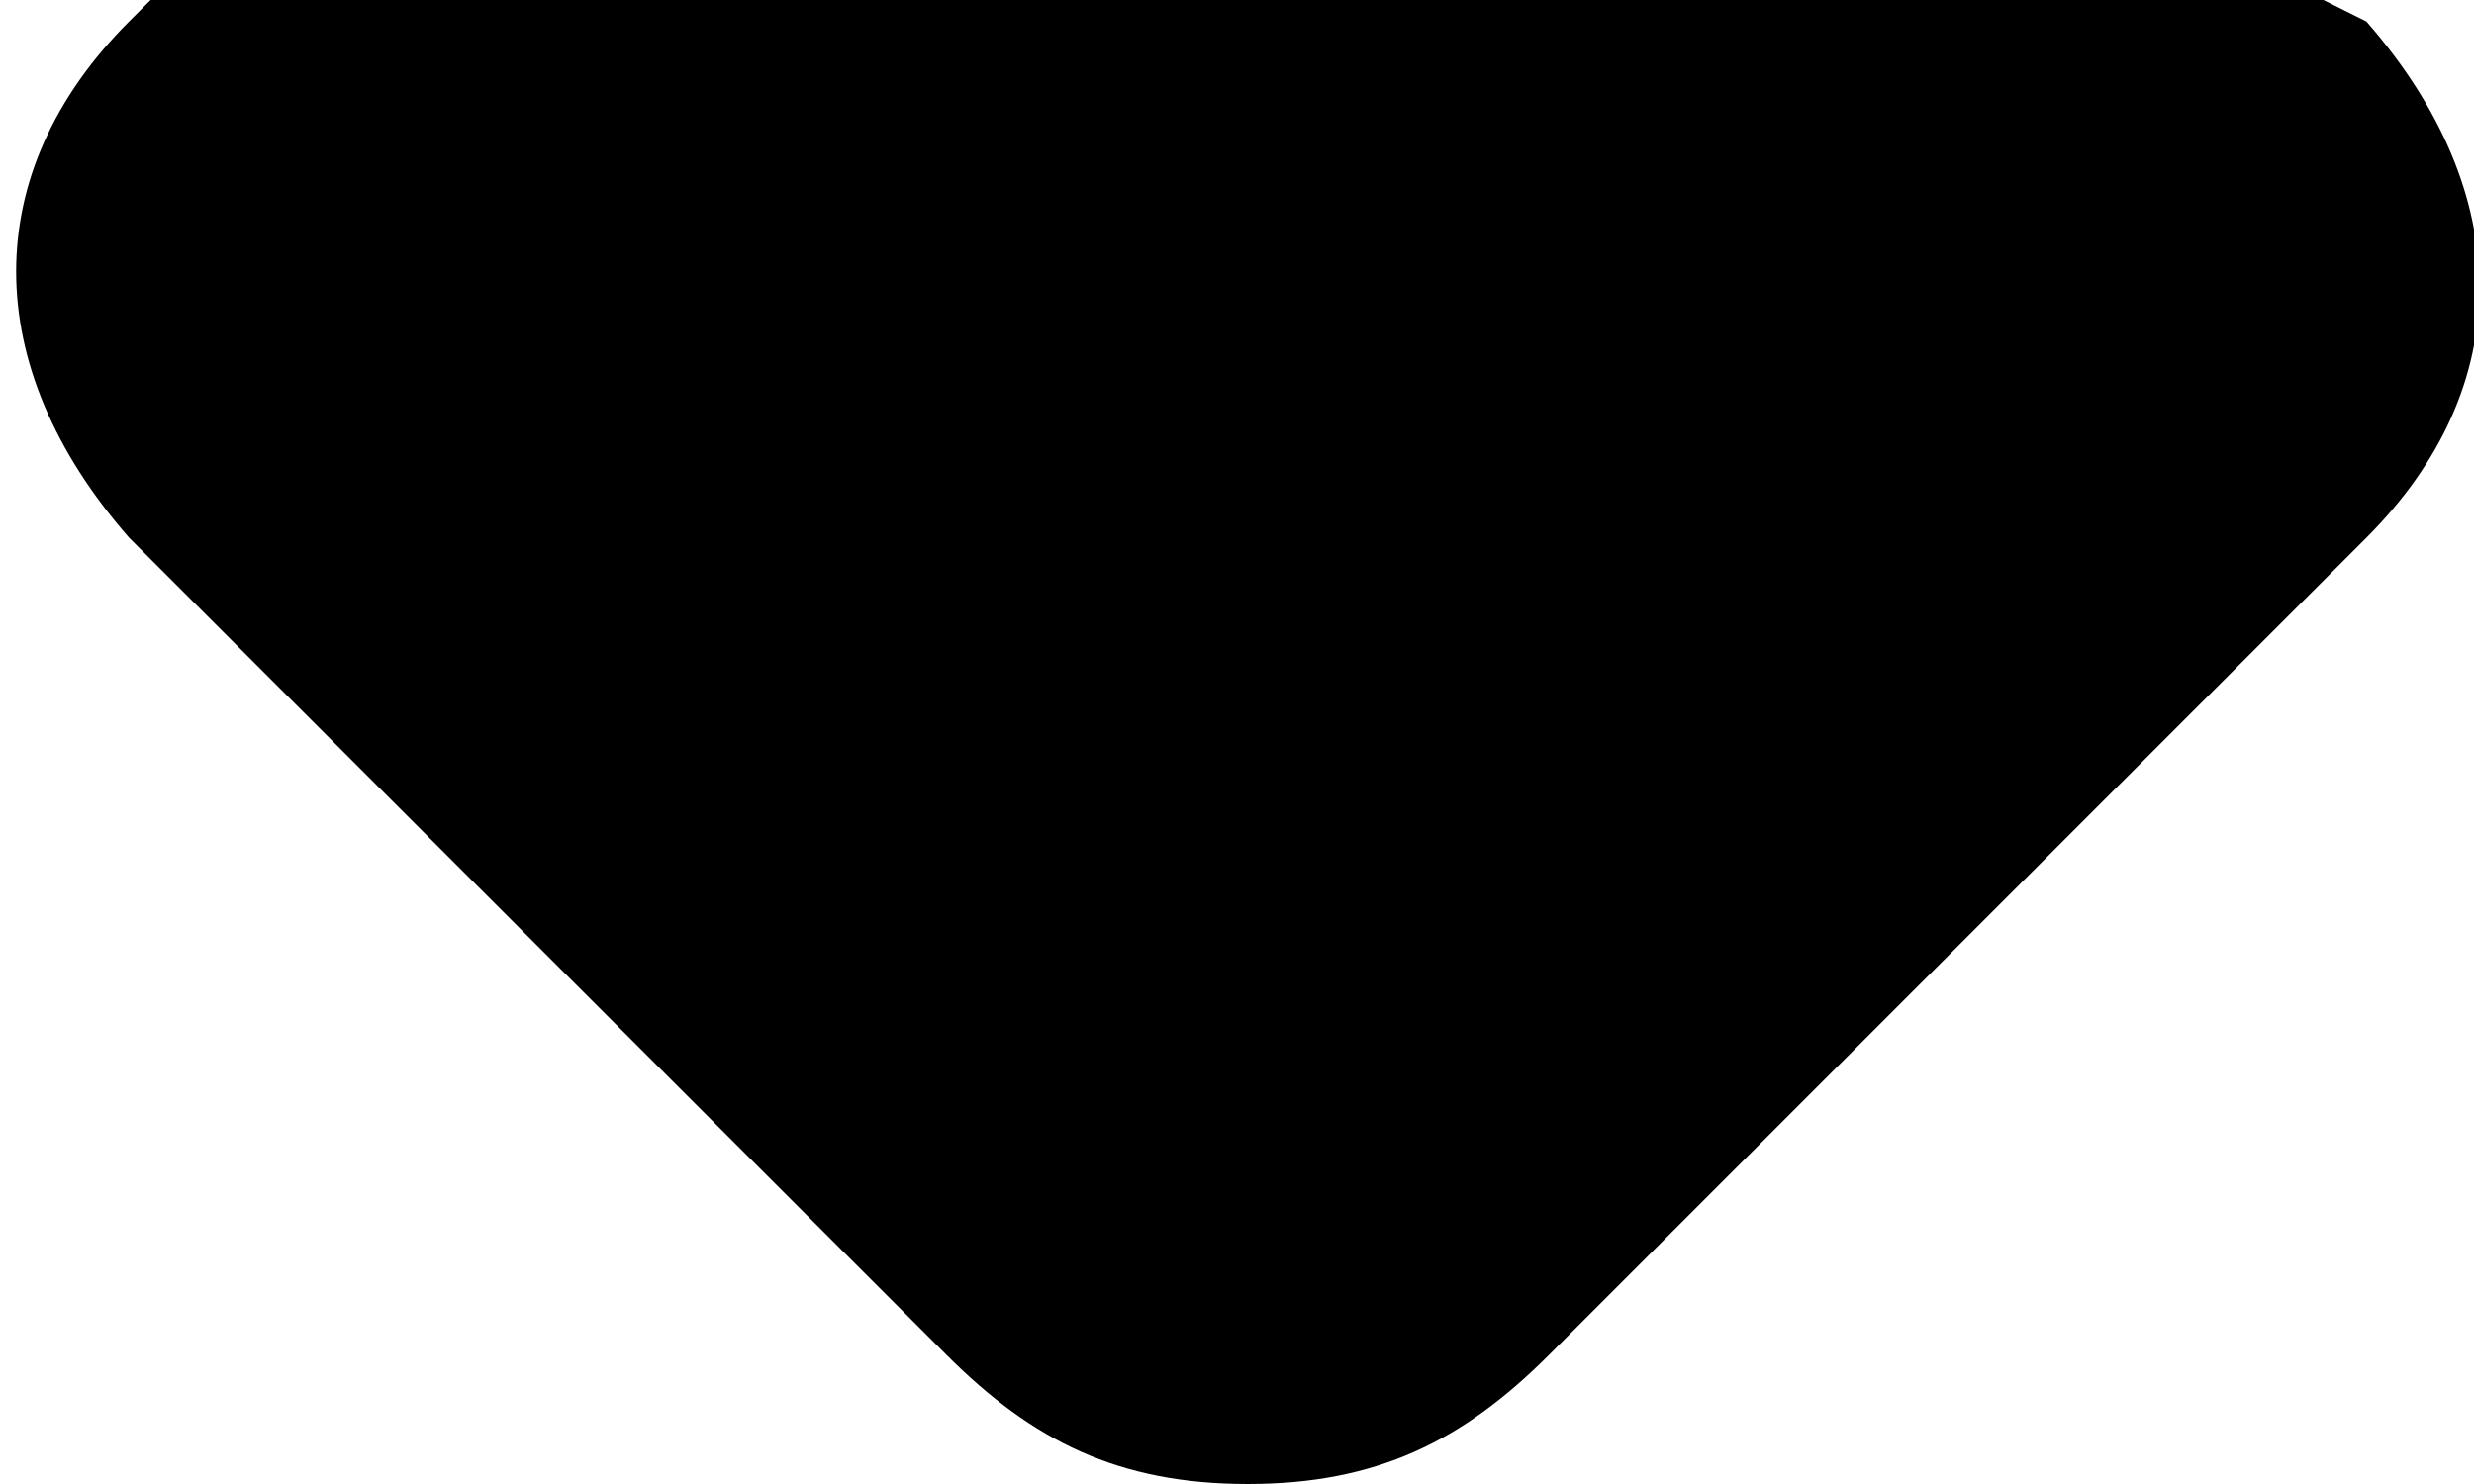
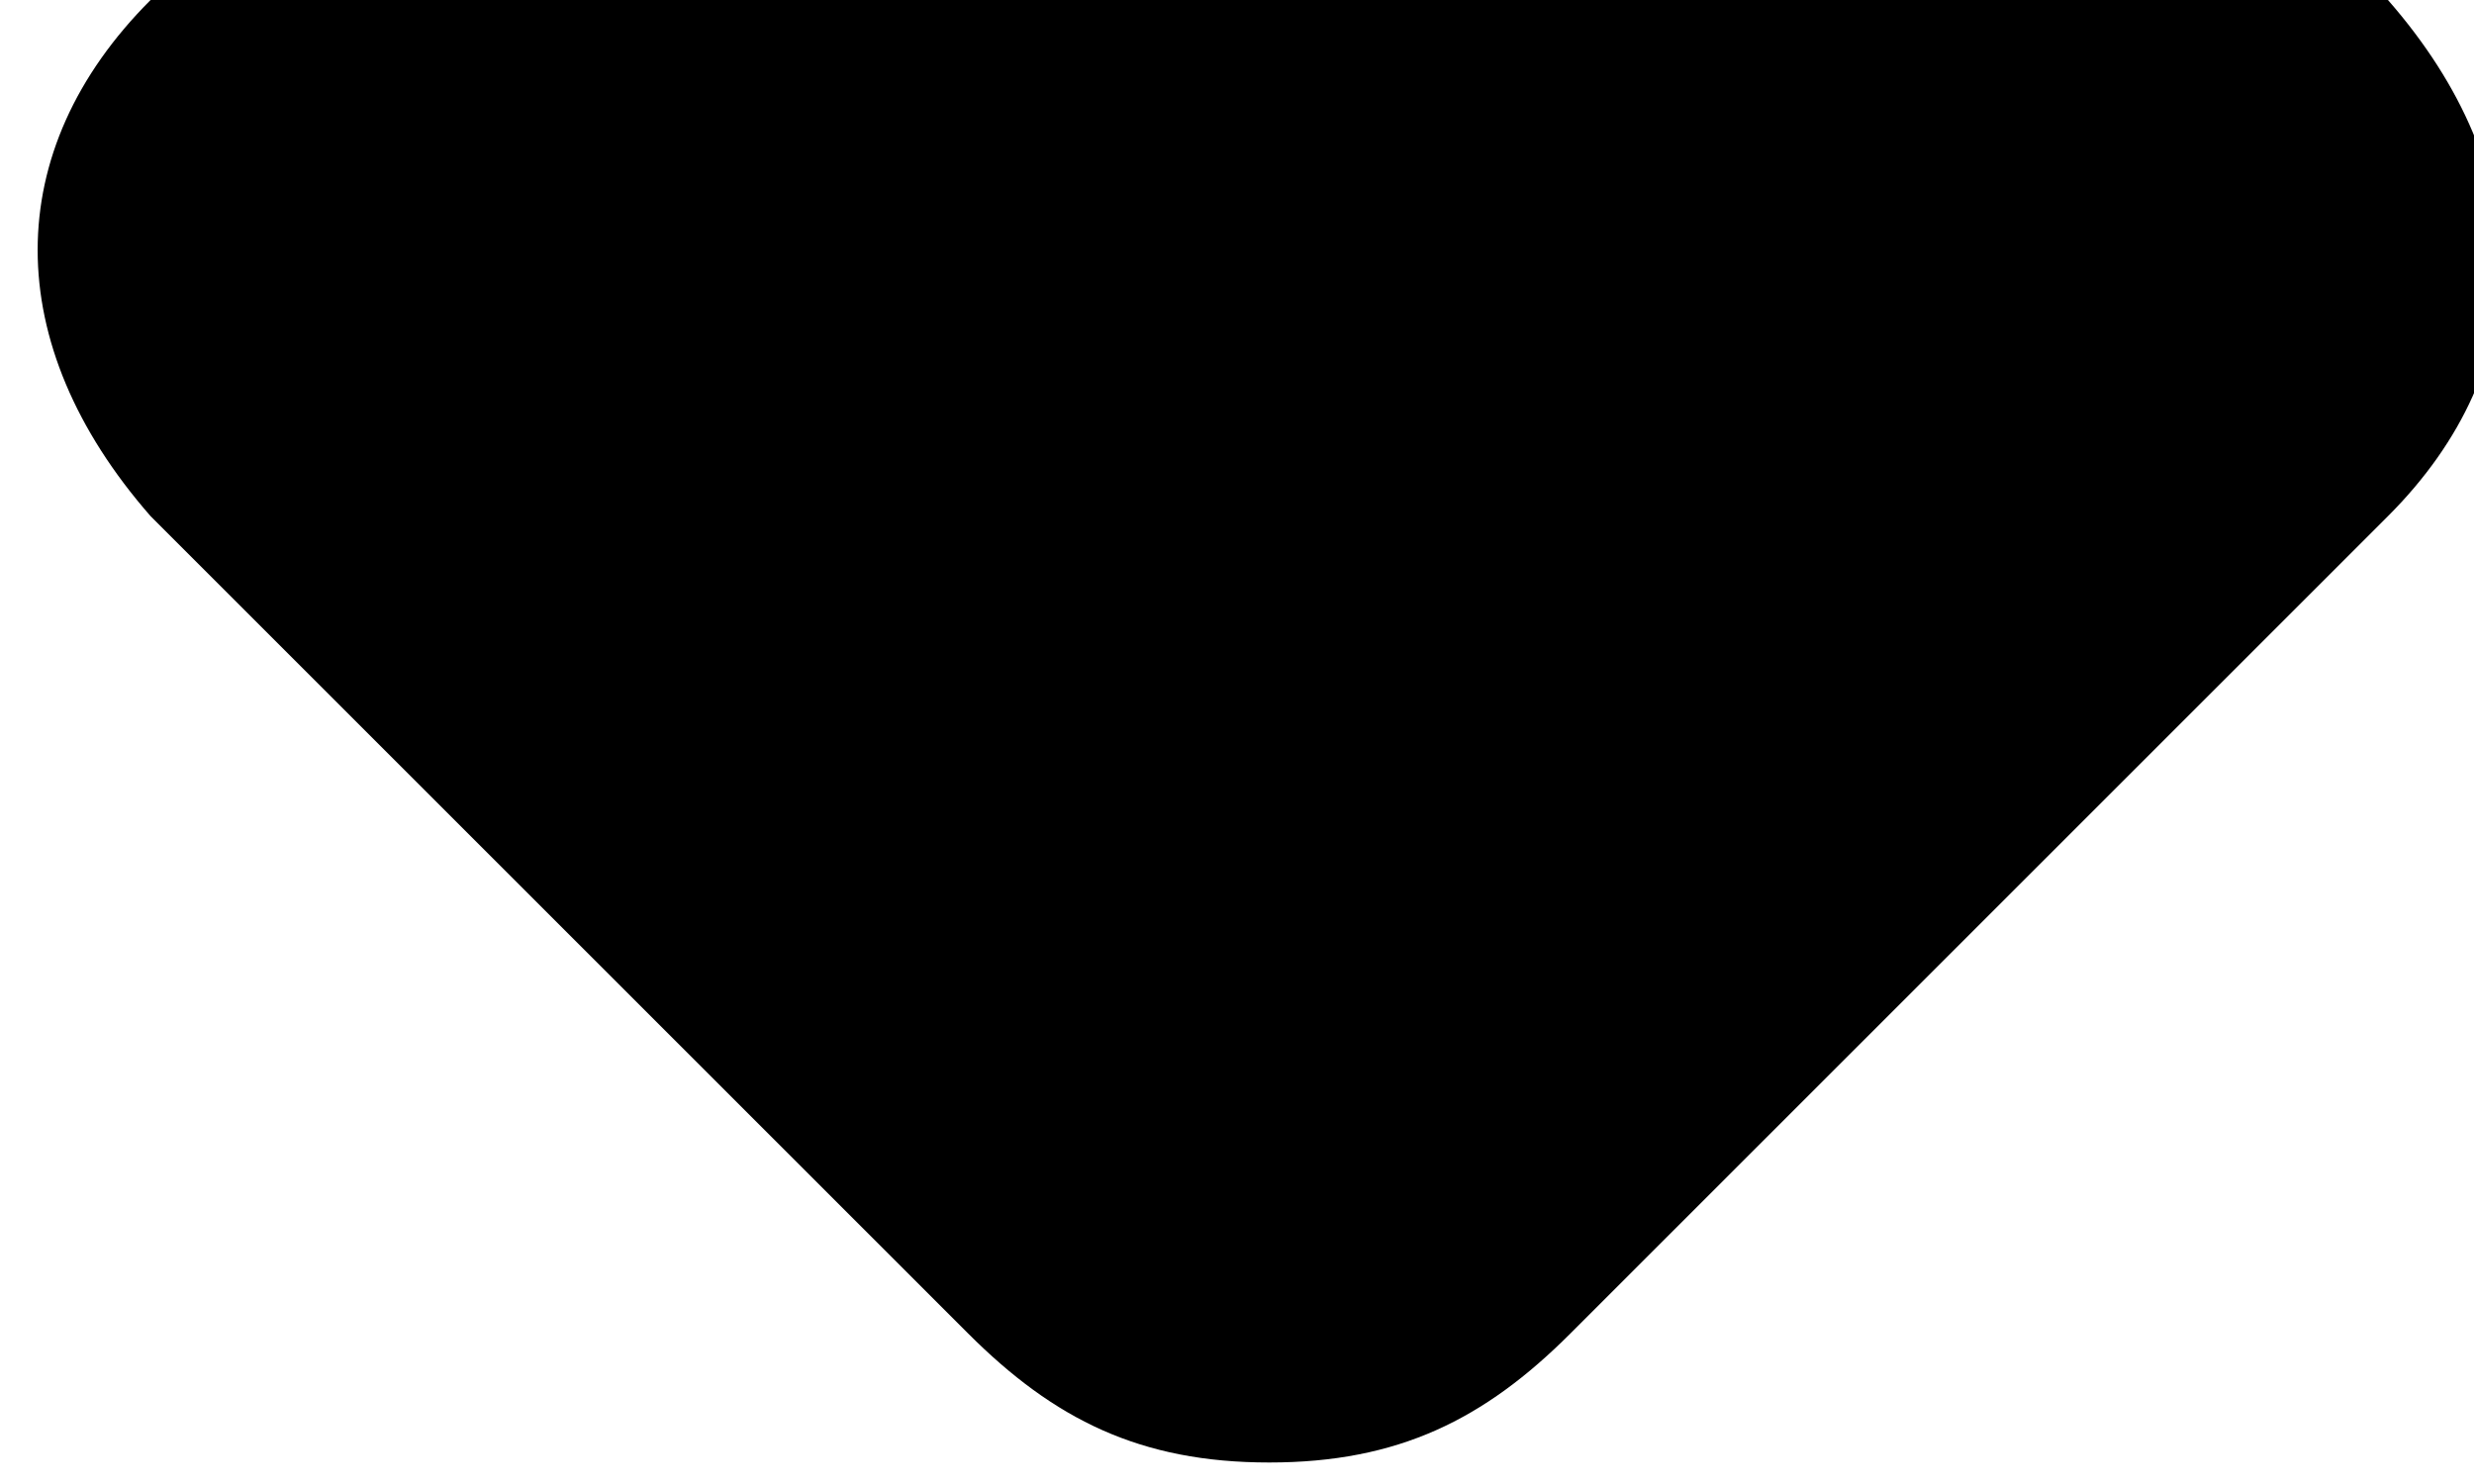
<svg xmlns="http://www.w3.org/2000/svg" version="1.1" id="Layer_1" x="0px" y="0px" viewBox="0 0 11.5 6.9" style="enable-background:new 0 0 11.5 6.9;" xml:space="preserve">
  <g>
-     <path d="M10.8,0H0.7L0.6,0.1c-0.7,0.7-0.7,1.6,0,2.4l3.8,3.8c0.4,0.4,0.8,0.6,1.4,0.6s1-0.2,1.4-0.6l3.8-3.8c0.7-0.7,0.7-1.6,0-2.4   L10.8,0z" />
+     <path d="M10.8,0H0.7c-0.7,0.7-0.7,1.6,0,2.4l3.8,3.8c0.4,0.4,0.8,0.6,1.4,0.6s1-0.2,1.4-0.6l3.8-3.8c0.7-0.7,0.7-1.6,0-2.4   L10.8,0z" />
  </g>
</svg>